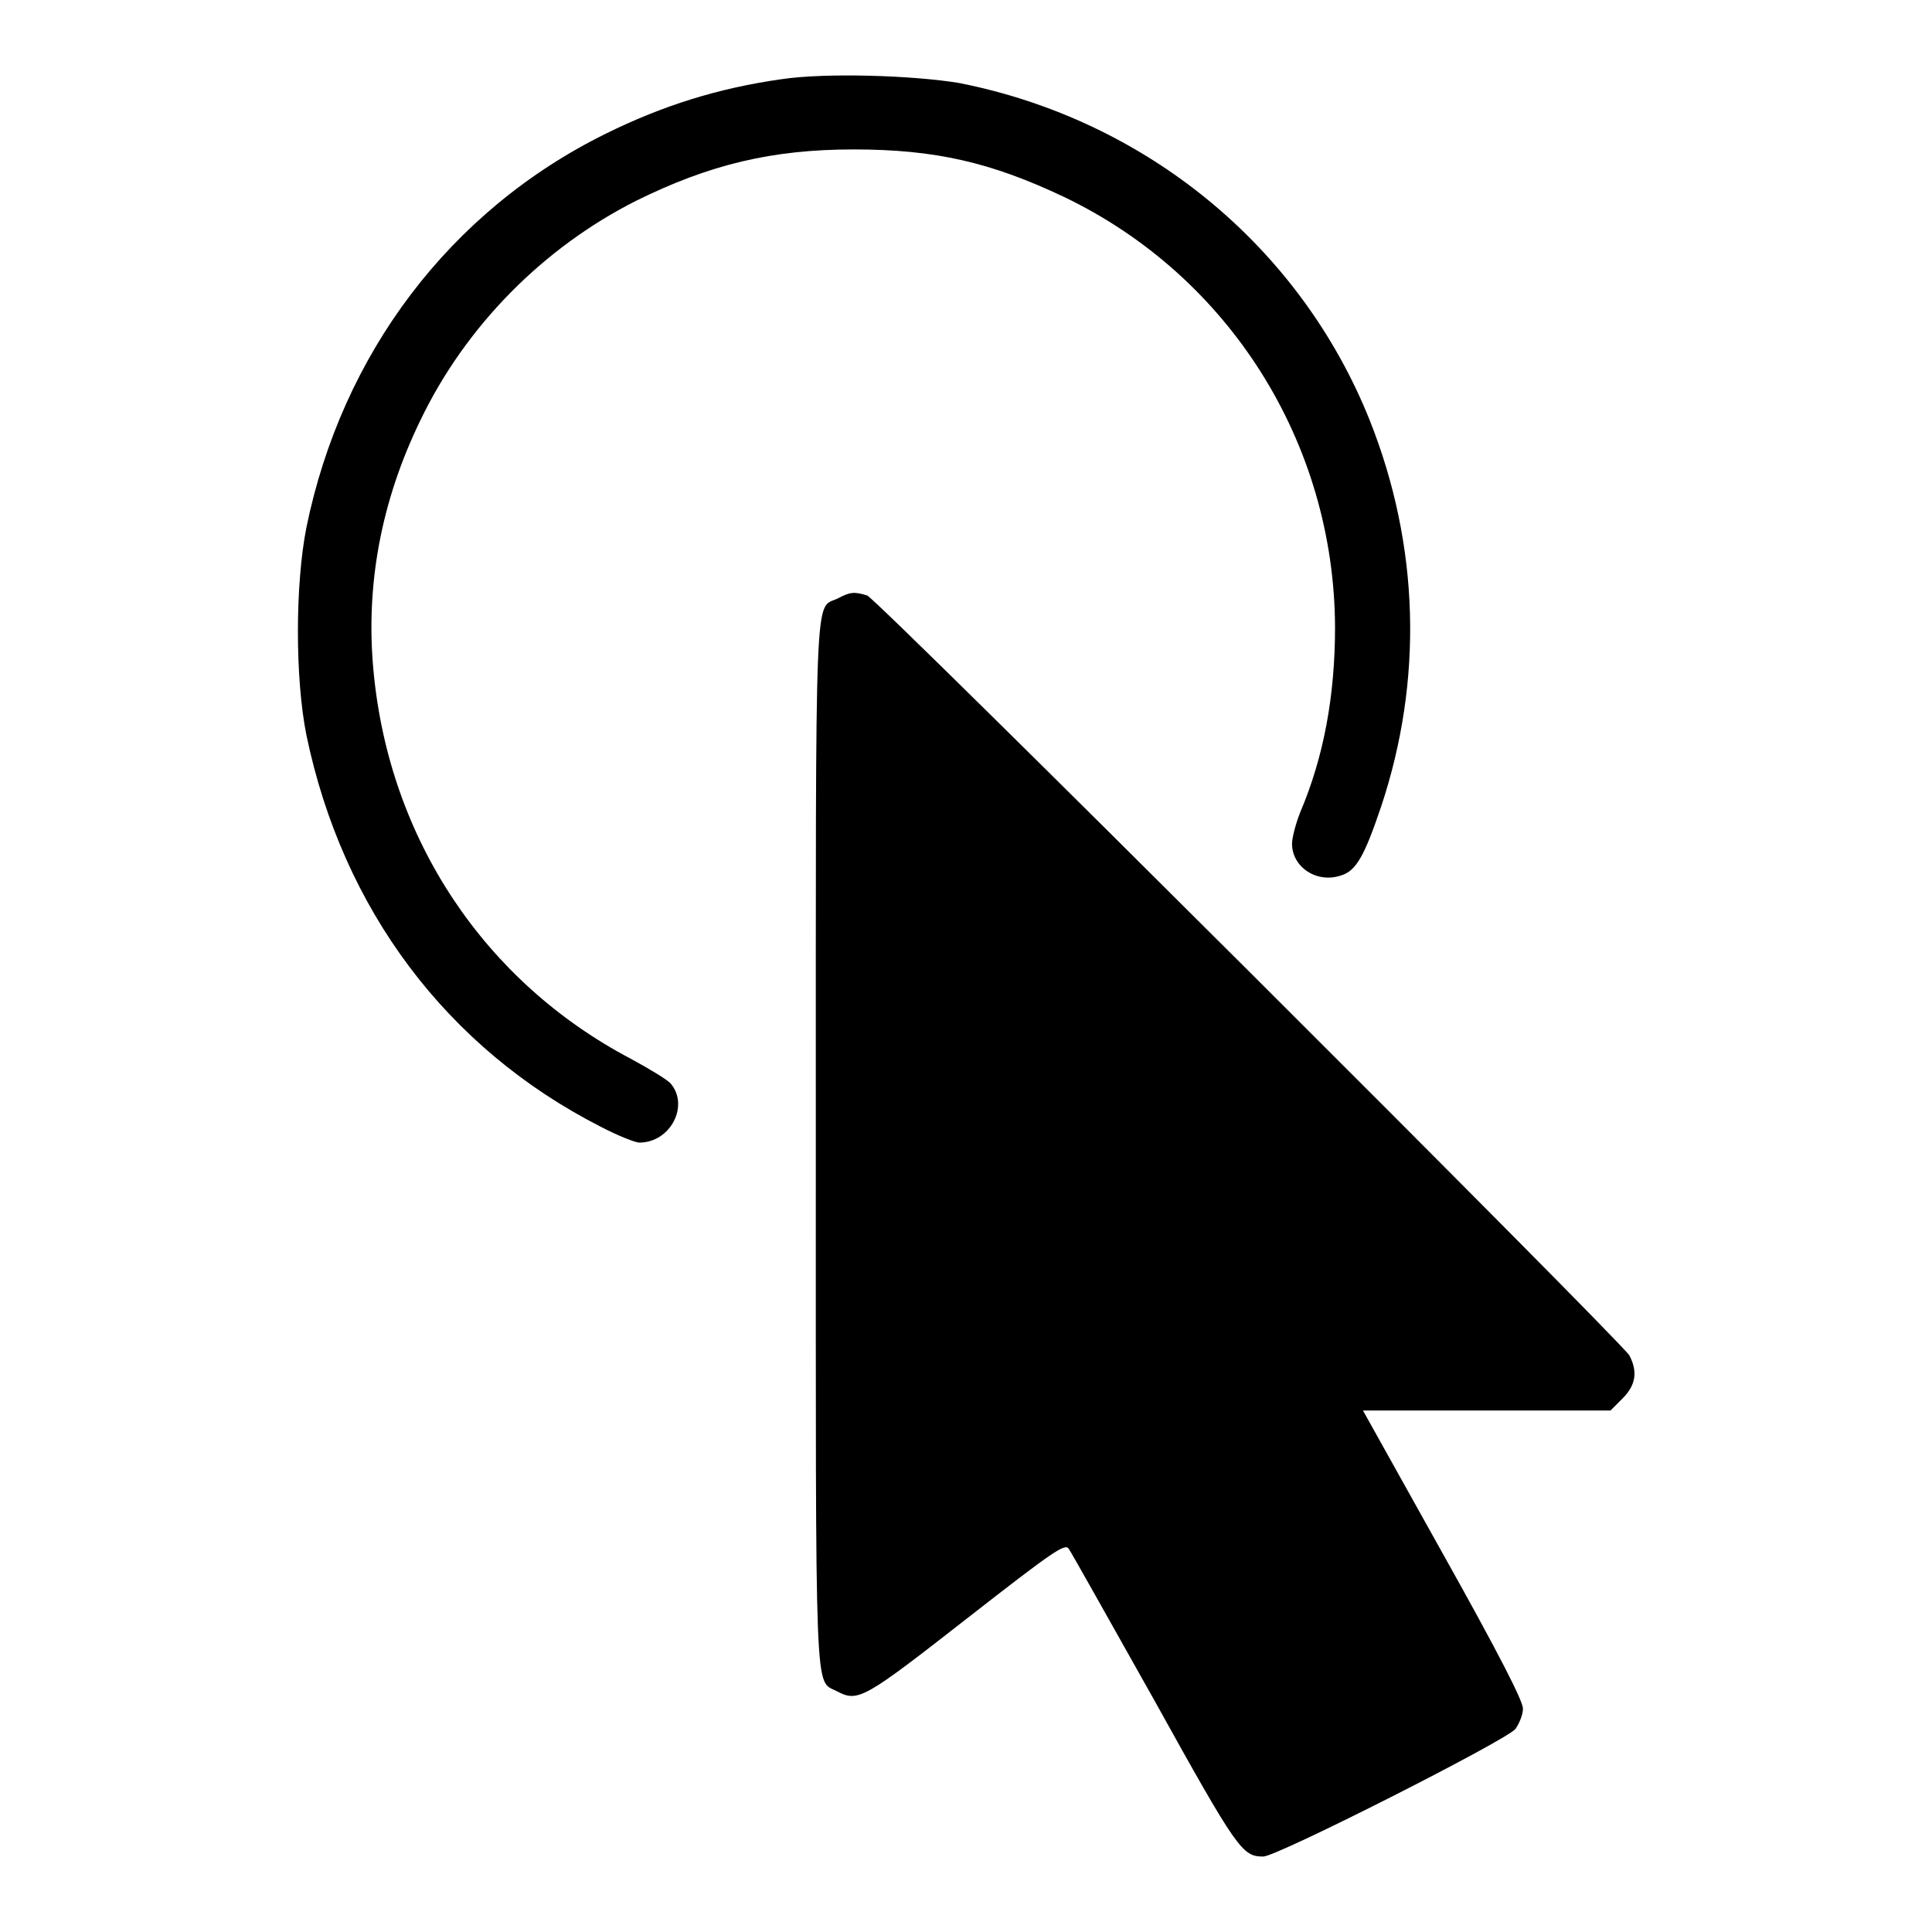
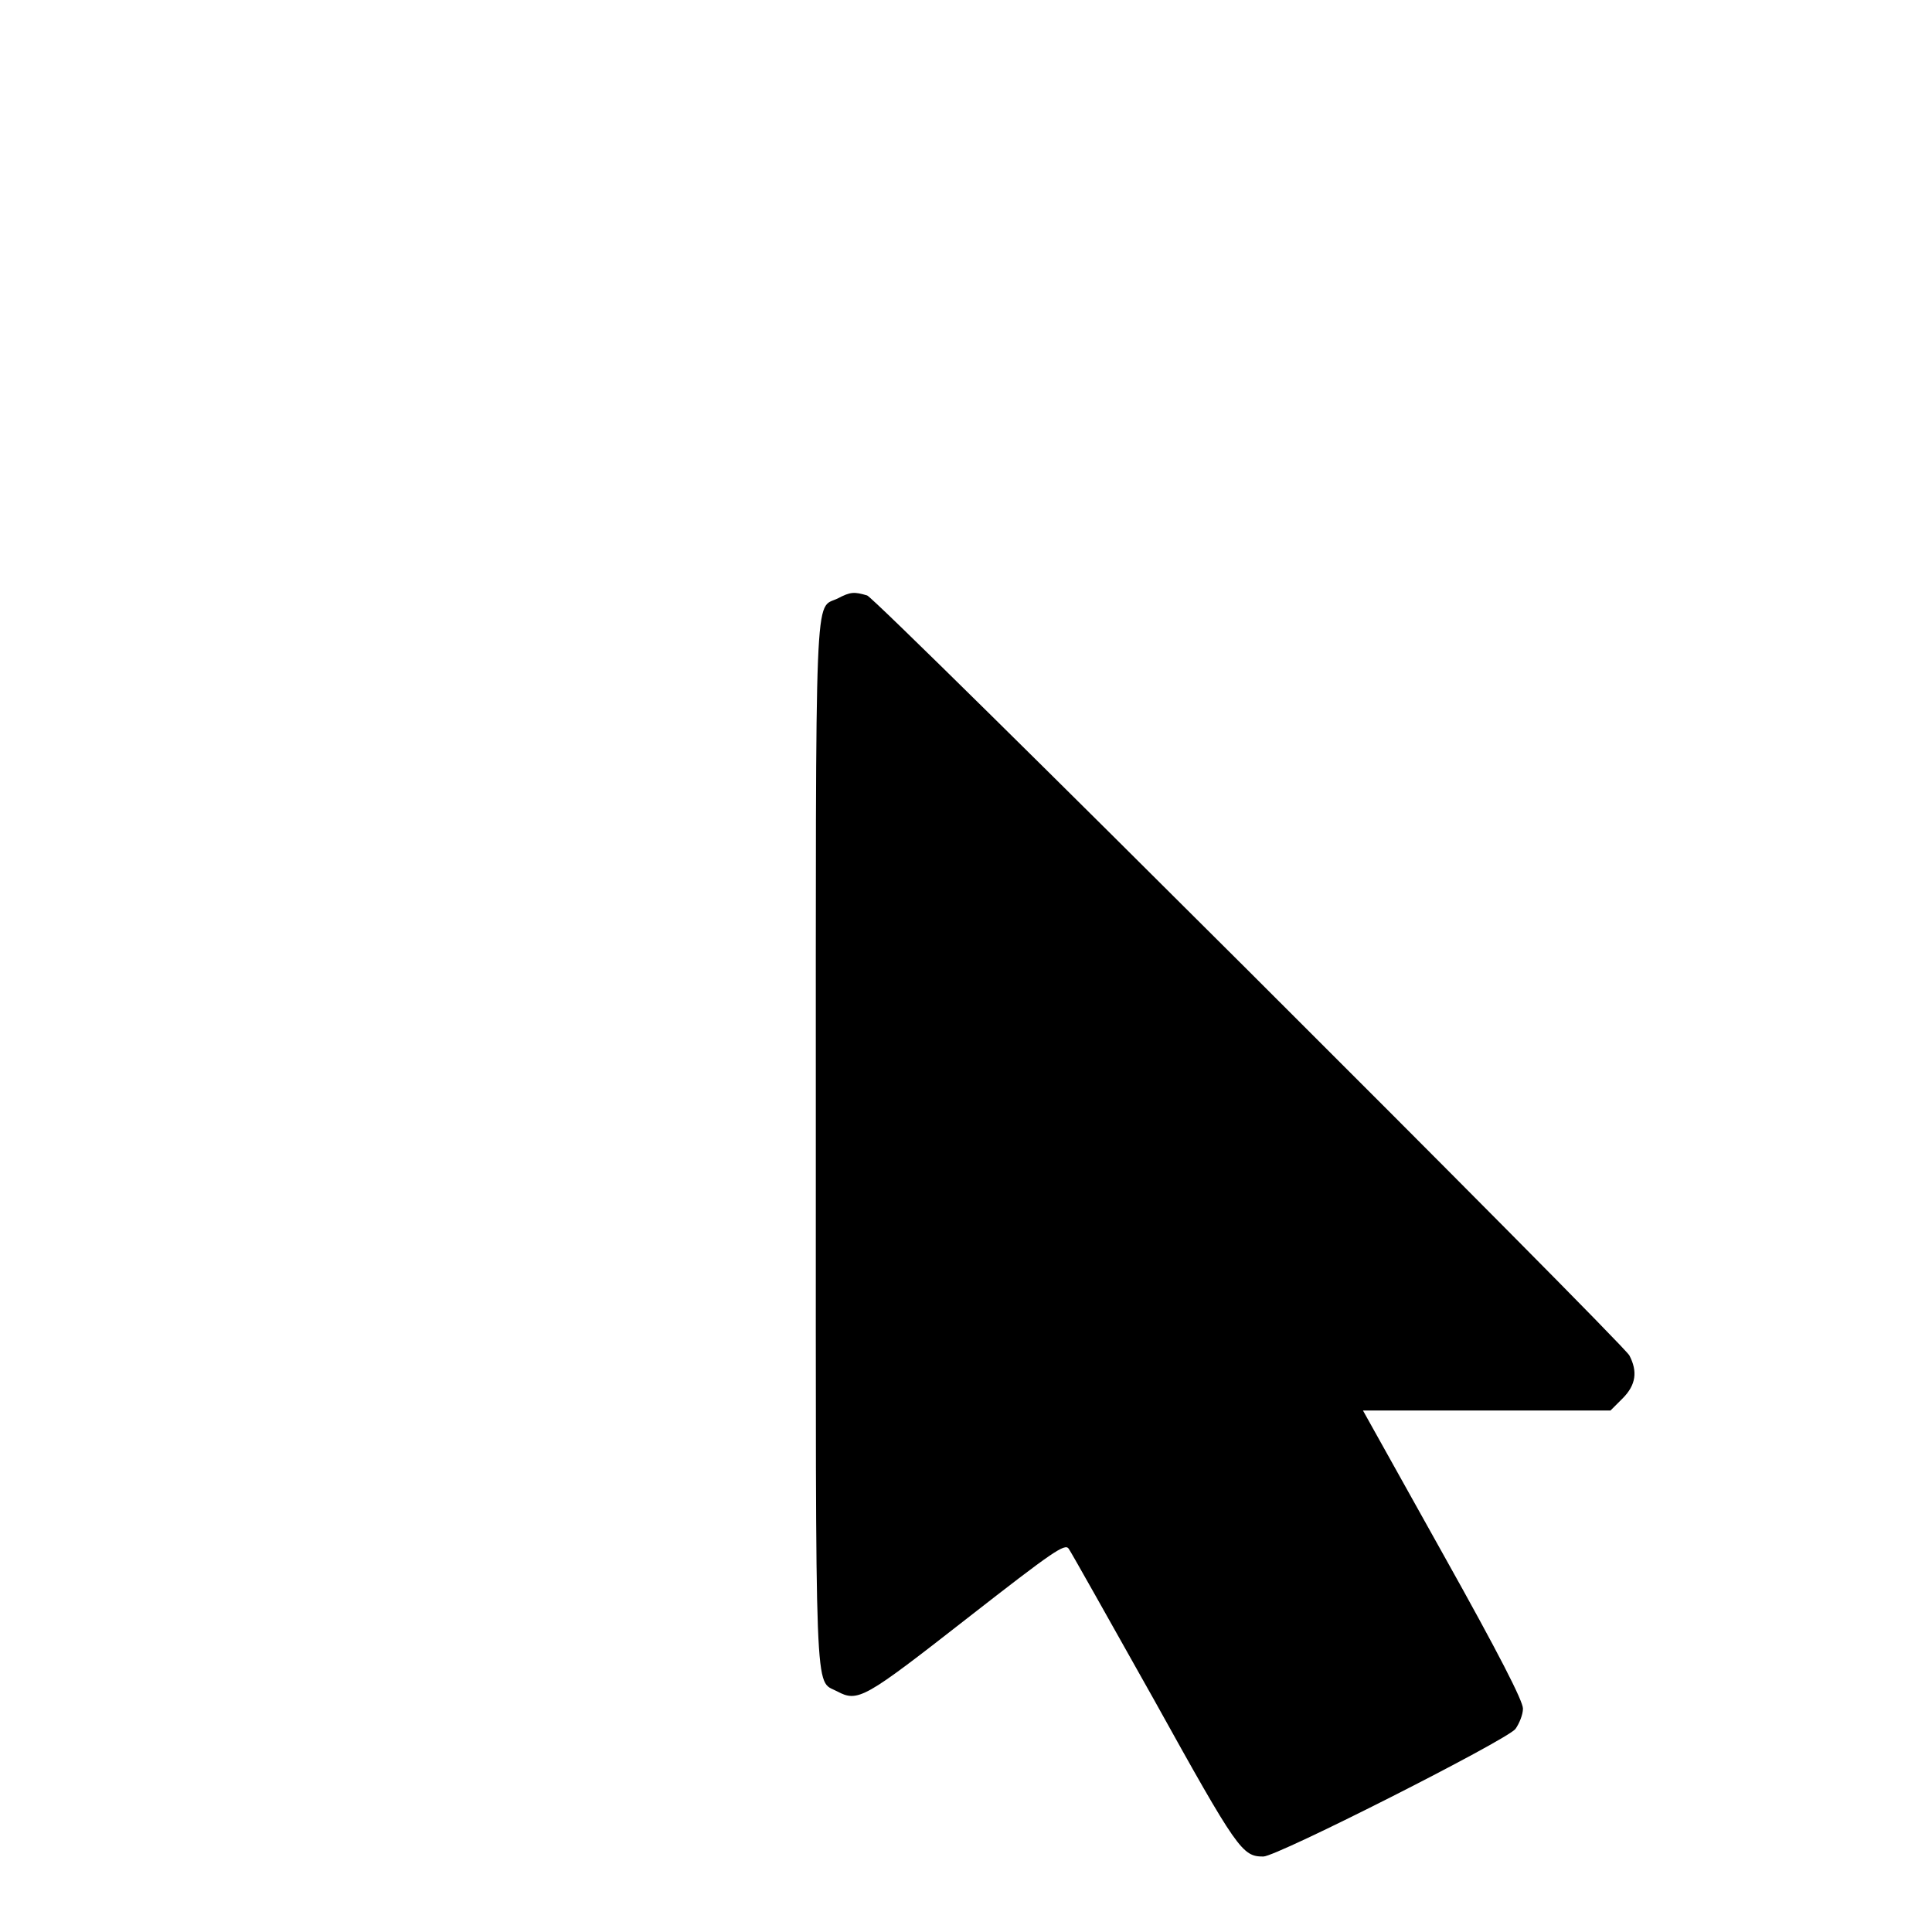
<svg xmlns="http://www.w3.org/2000/svg" version="1.1" x="0px" y="0px" viewBox="0 0 256 256" enable-background="new 0 0 256 256" xml:space="preserve">
  <g>
    <g>
      <g>
-         <path fill="#000000" d="M103.5,10.5c-8.4,1.2-15.7,3.5-23.2,7.2C59.6,27.9,45.3,46.9,40.6,69.9c-1.5,7.6-1.5,20,0,27.5c4.8,23.1,18.6,41.5,39,51.9c2.3,1.2,4.6,2.1,5.1,2.1c4.2,0,6.7-5,4.1-7.9c-0.5-0.5-2.8-1.9-5.2-3.2C64.2,130.1,51.6,111.2,49.5,89c-1.1-11.4,1-22.6,6.2-33.3c6-12.5,16.3-22.9,28.6-29.1c9.7-4.8,18-6.8,28.8-6.8c10.8,0,18.2,1.7,27.9,6.3c21.9,10.5,35.8,32.6,35.9,57c0,9.1-1.5,17.2-4.6,24.5c-0.6,1.5-1.1,3.4-1.1,4.2c0,3.1,3.3,5.3,6.5,4.2c2-0.6,3.1-2.6,5.3-9.1c5.6-16.8,5.1-34.6-1.5-51.2c-9.2-23-29.6-39.8-54.4-44.7C121.1,10,109.5,9.6,103.5,10.5z" />
        <path fill="#000000" d="M111,79.3c-3.1,1.5-2.9-3.5-2.9,72.3c0,75.4-0.2,70.9,2.8,72.5c2.8,1.5,3.6,1,17.3-9.7c11.4-8.9,12.9-9.9,13.4-9.2c0.3,0.4,5.4,9.5,11.3,20c11.1,20,11.7,20.8,14.5,20.8c1.8,0,32.2-15.4,33.4-16.9c0.5-0.7,1-1.9,1-2.7c0-1-3.1-7.1-10.6-20.5l-10.6-19H197h16.4l1.6-1.6c1.8-1.8,2-3.6,0.9-5.7c-1.1-1.9-99.5-100.1-101-100.7C113.2,78.4,112.7,78.4,111,79.3z" />
      </g>
    </g>
  </g>
</svg>